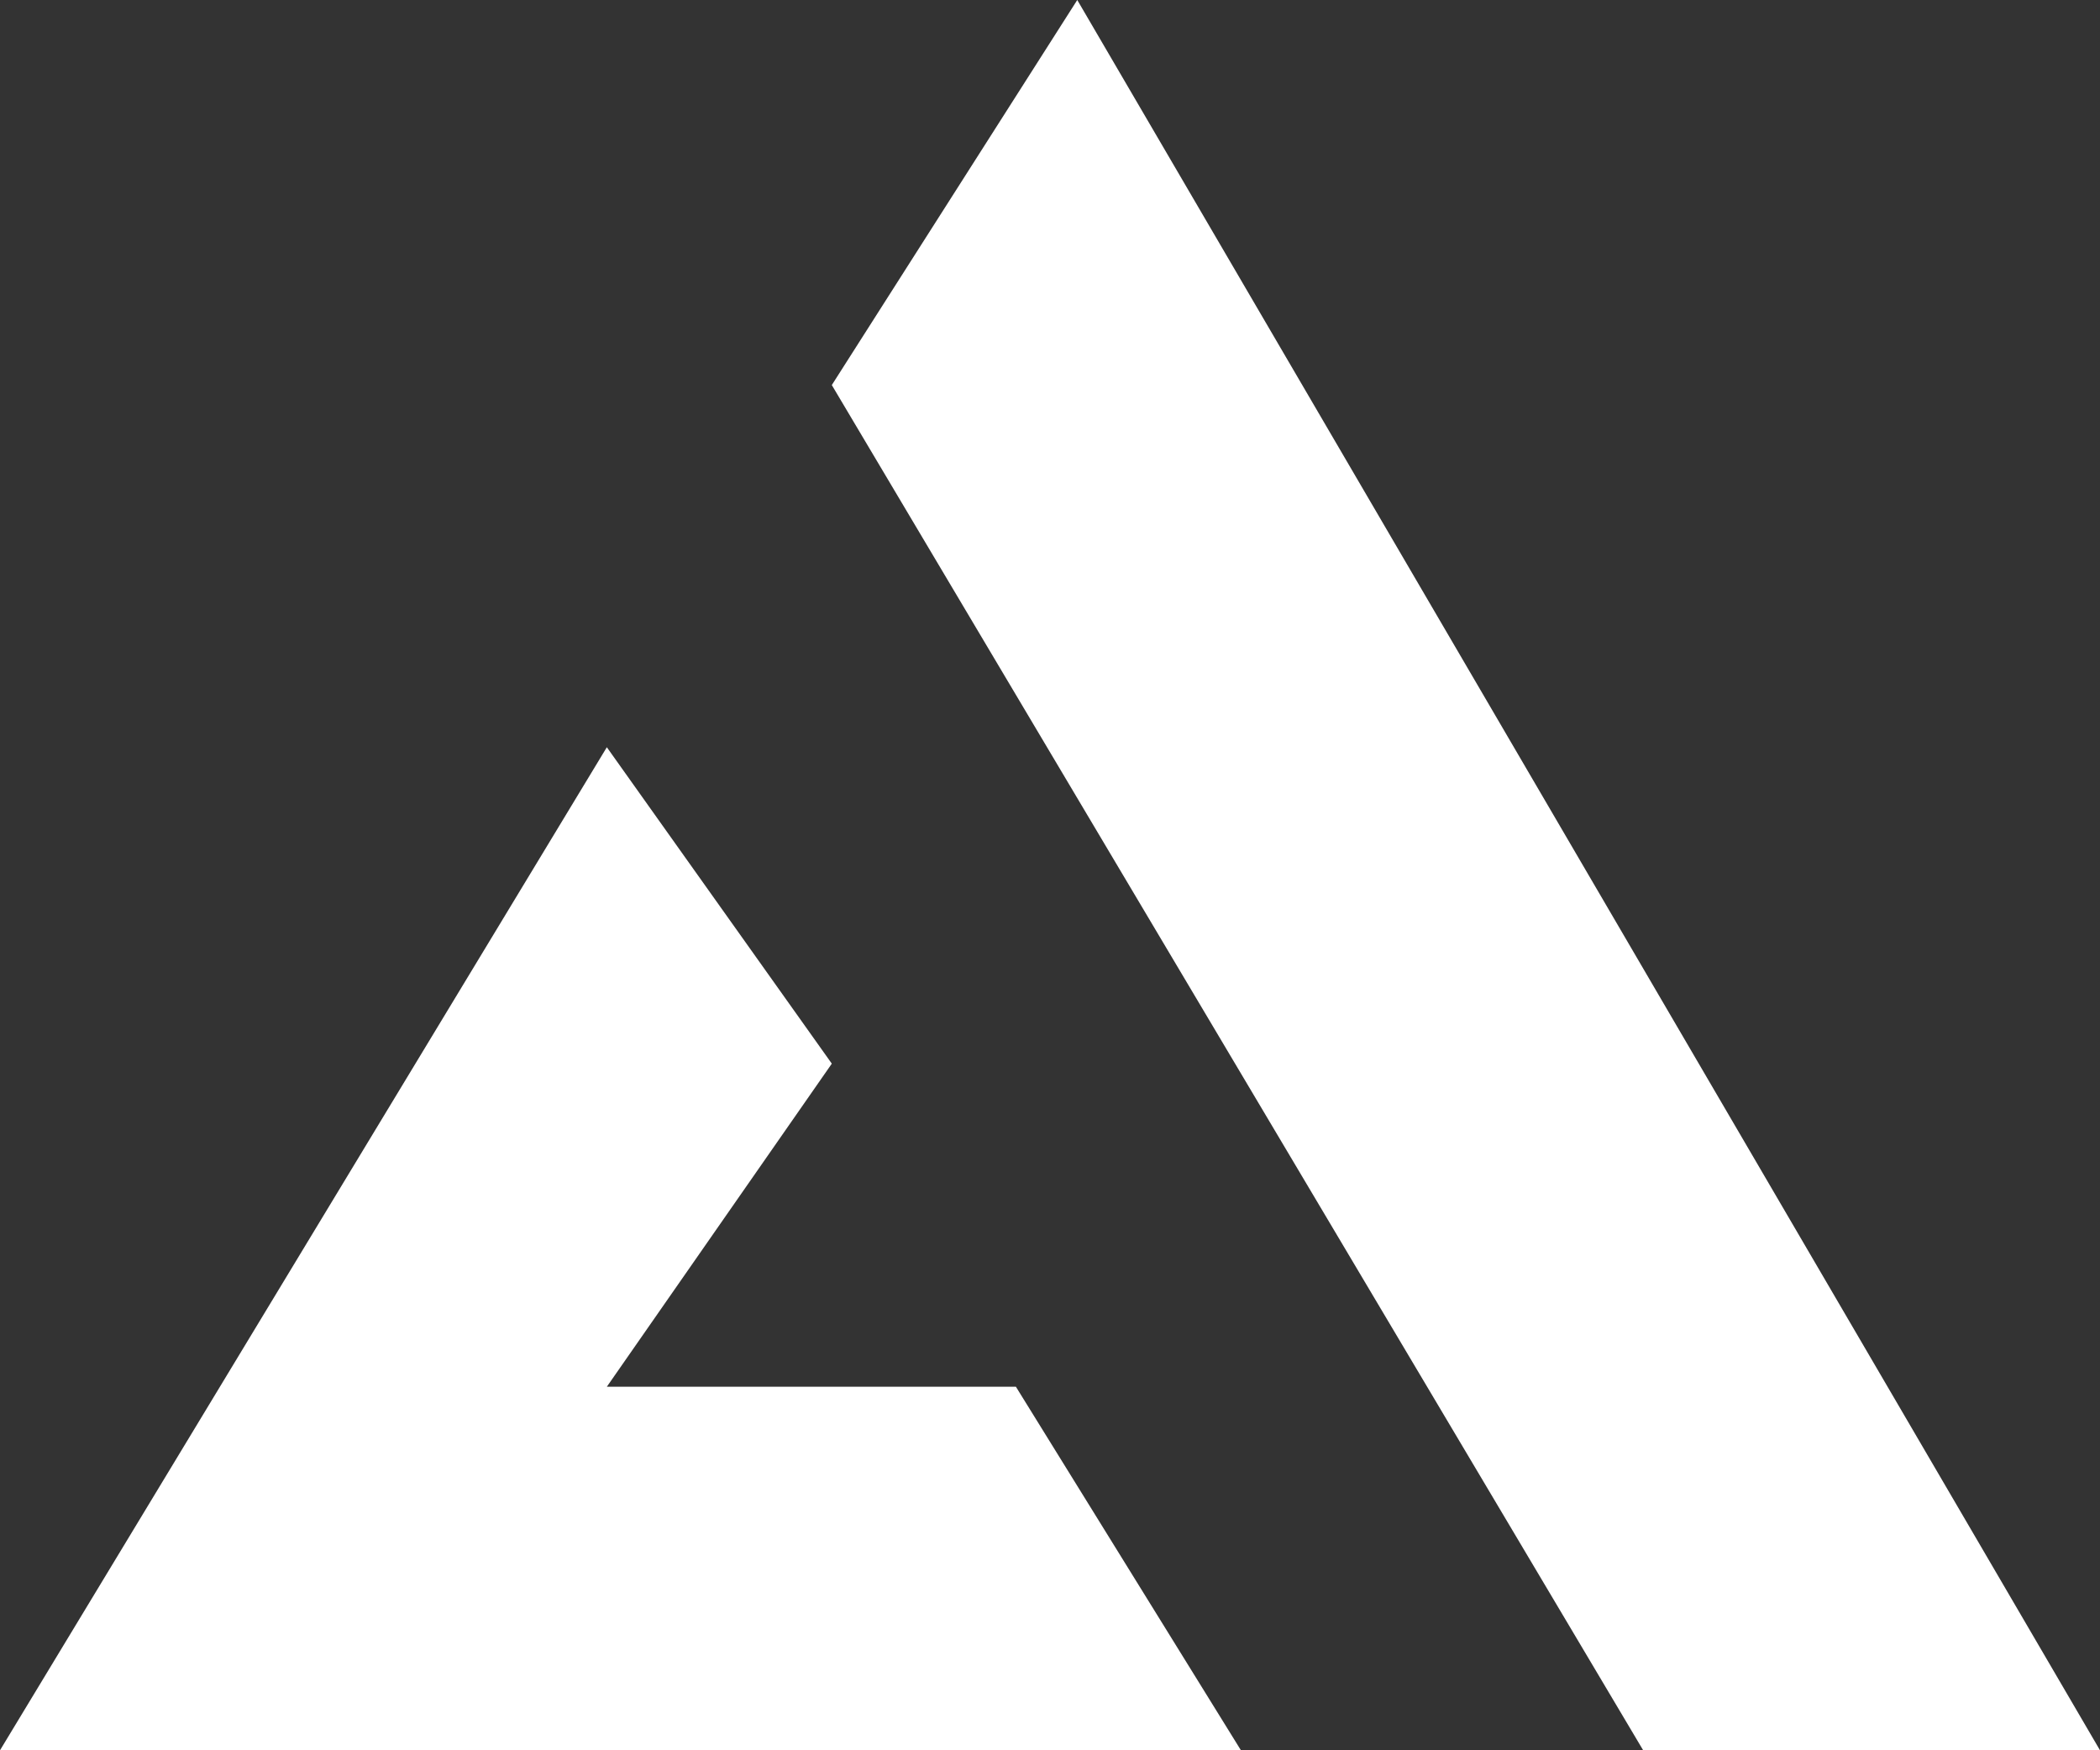
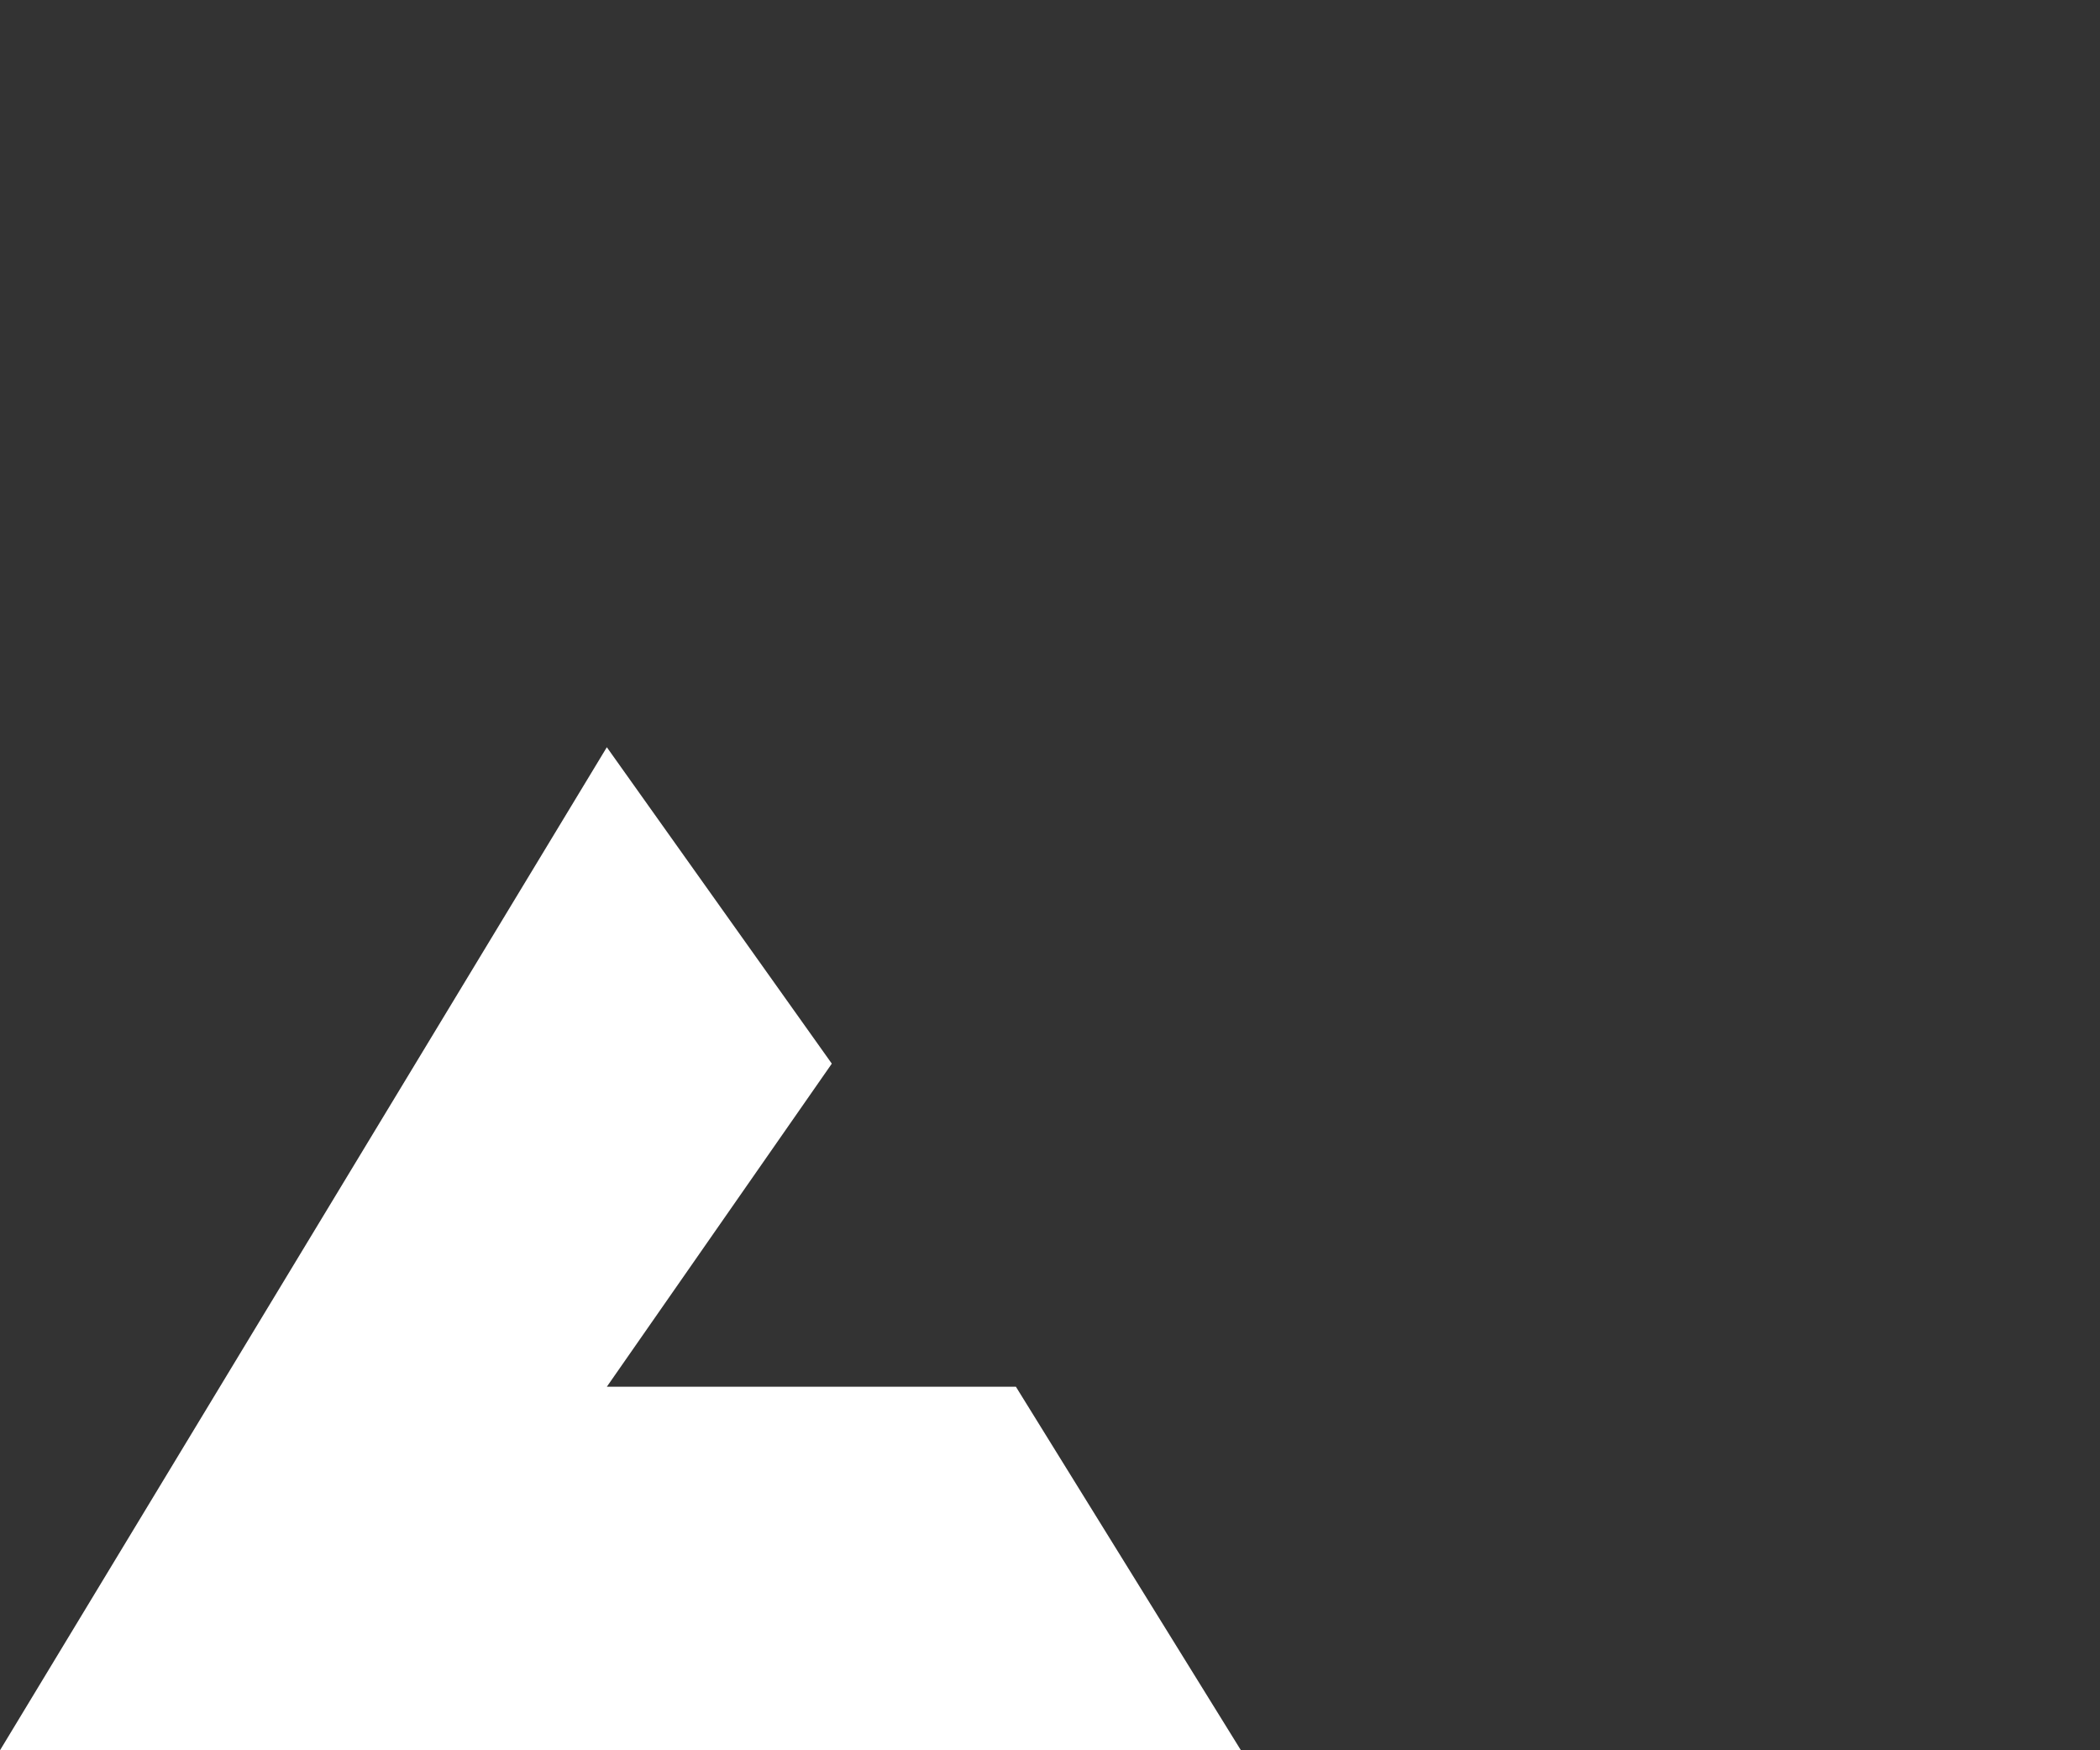
<svg xmlns="http://www.w3.org/2000/svg" width="60" height="50" viewBox="0 0 60 50" fill="none">
  <rect x="0" y="0" width="60" height="50" fill="#333333" stroke="none" />
-   <path d="M23.766 11L30.779 0L60 50H46.948L23.766 11Z" fill="white" />
  <path d="M0 50L17.338 21.346L23.766 30.385L17.338 39.615H29.026L35.455 50H0Z" fill="white" />
</svg>